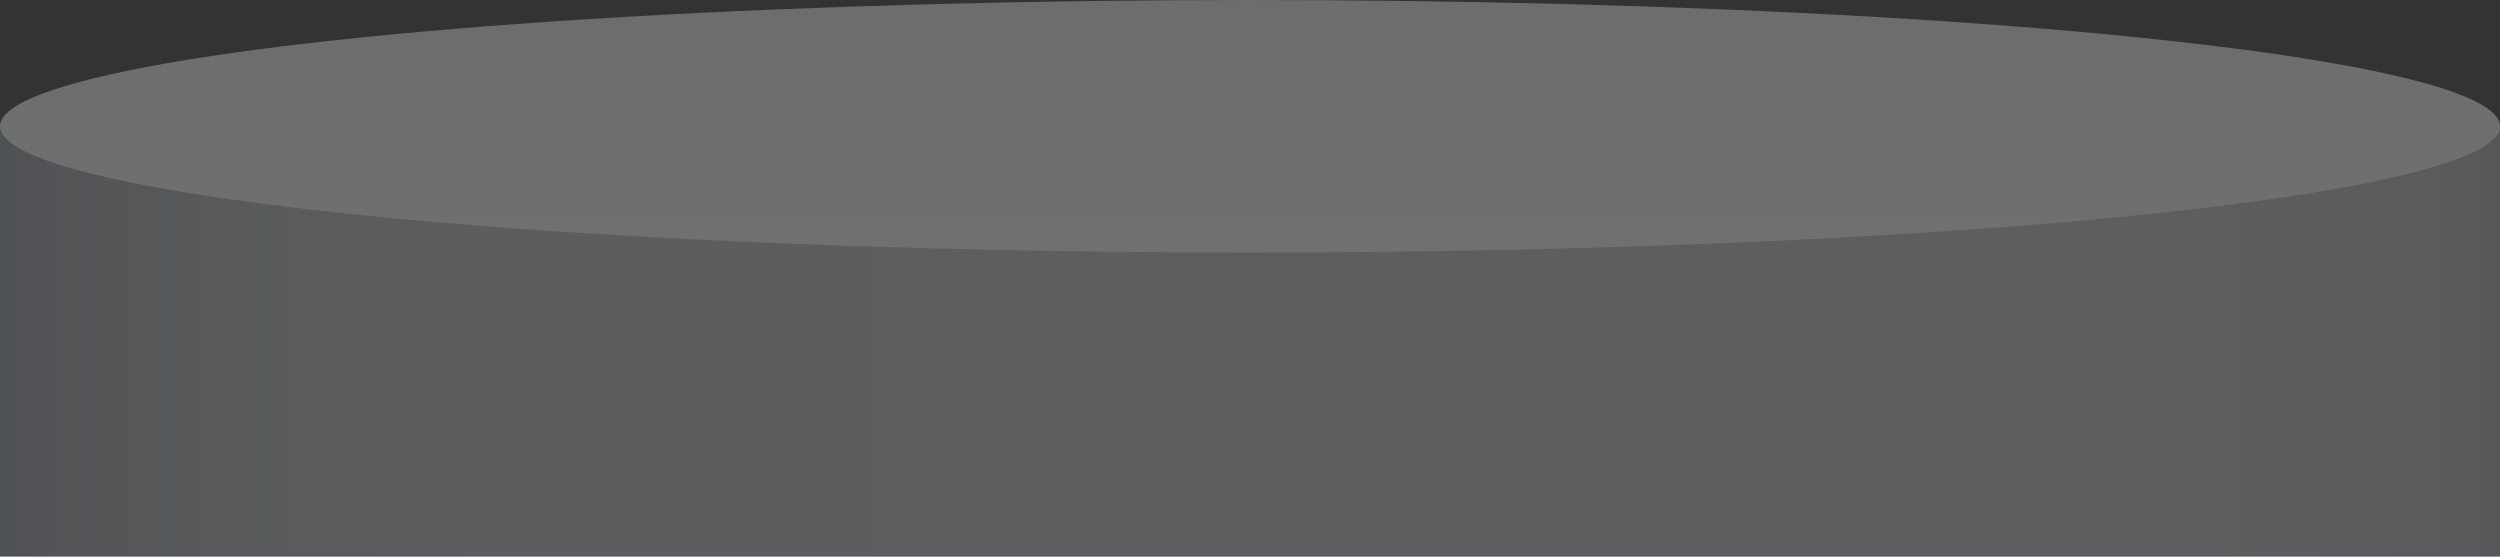
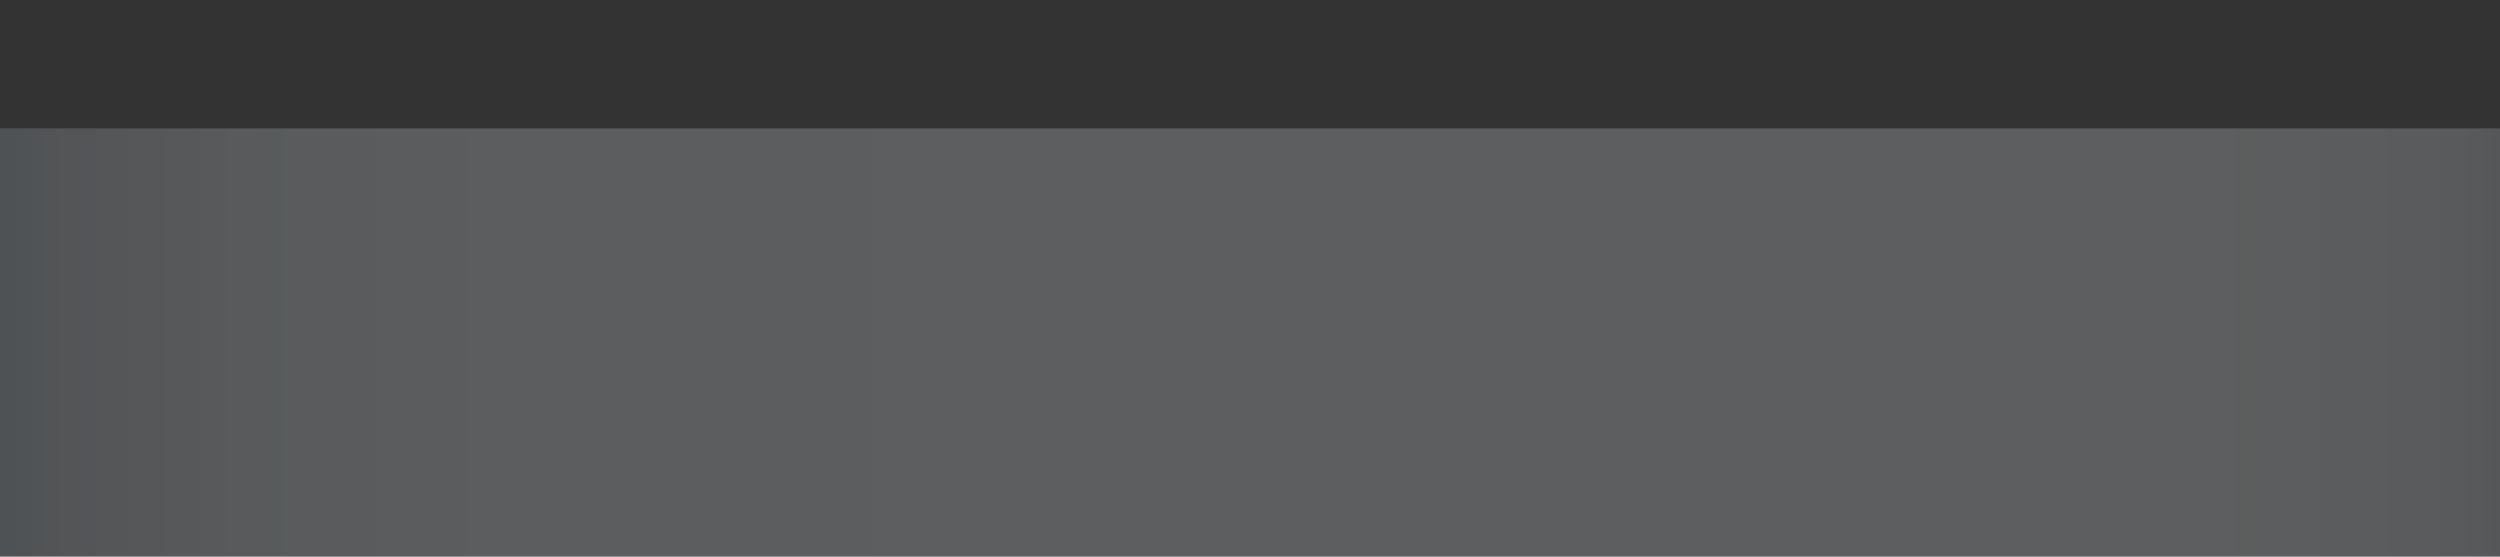
<svg xmlns="http://www.w3.org/2000/svg" version="1.1" id="Livello_1" x="0px" y="0px" viewBox="0 0 584 130" style="enable-background:new 0 0 584 130;" xml:space="preserve">
  <rect x="0" y="0" width="584" height="130" fill="#333333" stroke="none" />
  <style type="text/css">
	.st0{opacity:0.3;}
	.st1{opacity:0.8;}
	.st2{fill-rule:evenodd;clip-rule:evenodd;fill:url(#Rectangle_2_);}
	.st3{fill-rule:evenodd;clip-rule:evenodd;fill:url(#Rectangle_3_);}
	.st4{fill-rule:evenodd;clip-rule:evenodd;fill:url(#Oval_1_);}
</style>
  <g id="desktop-_x26_-mobile" class="st0">
    <g id="Landing-page" transform="translate(-419, -725)">
      <g id="hero" transform="translate(0, 131)">
        <g id="cilinder-bg" transform="translate(0, 594)">
          <g id="cilinder" transform="translate(419, 0)">
            <g id="Group-2" transform="translate(0, 30)" class="st1">
              <linearGradient id="Rectangle_2_" gradientUnits="userSpaceOnUse" x1="-1329.431" y1="-65.113" x2="-1328.431" y2="-65.113" gradientTransform="matrix(292 0 0 239 388194 15612)">
                <stop offset="0" style="stop-color:#BDCBD3" />
                <stop offset="9.307770e-03" style="stop-color:#A8B3BD" />
                <stop offset="0.021" style="stop-color:#A8B3BD" />
                <stop offset="0.055" style="stop-color:#B5BFC8" />
                <stop offset="0.214" style="stop-color:#CFD7DD" />
                <stop offset="0.409" style="stop-color:#DCE2E8" />
                <stop offset="1" style="stop-color:#E1E7EC" />
              </linearGradient>
              <rect id="Rectangle" class="st2" width="292" height="100" />
              <linearGradient id="Rectangle_3_" gradientUnits="userSpaceOnUse" x1="-1328.431" y1="-65.113" x2="-1329.431" y2="-65.113" gradientTransform="matrix(292 0 0 239 388486 15612)">
                <stop offset="0" style="stop-color:#C2CAD1" />
                <stop offset="0.011" style="stop-color:#C9D1D8" />
                <stop offset="0.027" style="stop-color:#CED5DC" />
                <stop offset="0.064" style="stop-color:#D5DBE1" />
                <stop offset="0.106" style="stop-color:#D8DEE3" />
                <stop offset="0.214" style="stop-color:#E0E6EA" />
                <stop offset="0.409" style="stop-color:#E1E7EC" />
                <stop offset="1" style="stop-color:#E1E7EC" />
              </linearGradient>
              <rect id="Rectangle_1_" x="292" class="st3" width="292" height="100" />
            </g>
            <linearGradient id="Oval_1_" gradientUnits="userSpaceOnUse" x1="-1331.216" y1="-54.102" x2="-1331.216" y2="-53.102" gradientTransform="matrix(584 0 0 59 777722 3192)">
              <stop offset="0" style="stop-color:#F1F4F6" />
              <stop offset="1" style="stop-color:#FFFFFF" />
            </linearGradient>
-             <ellipse id="Oval" class="st4" cx="292" cy="29.5" rx="292" ry="29.5" />
          </g>
        </g>
      </g>
    </g>
  </g>
</svg>